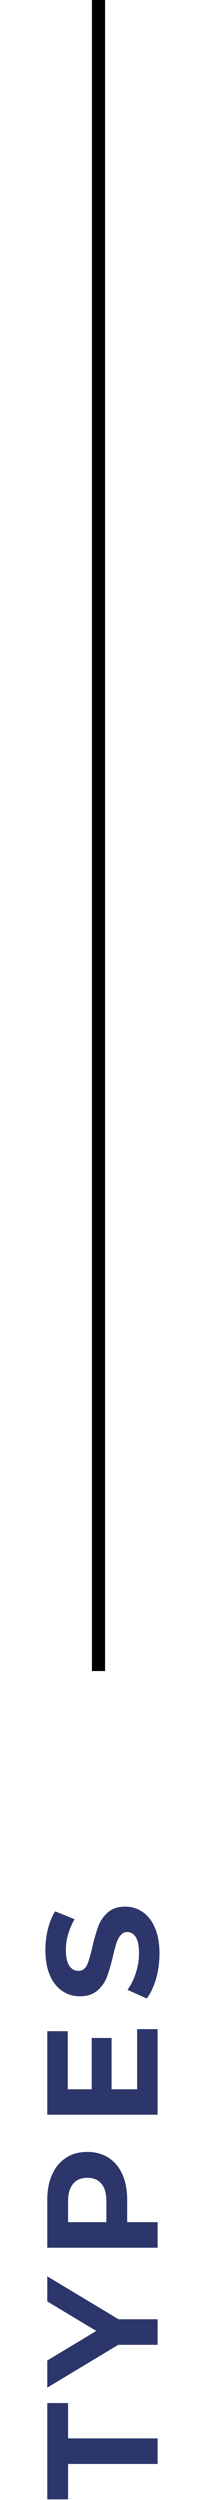
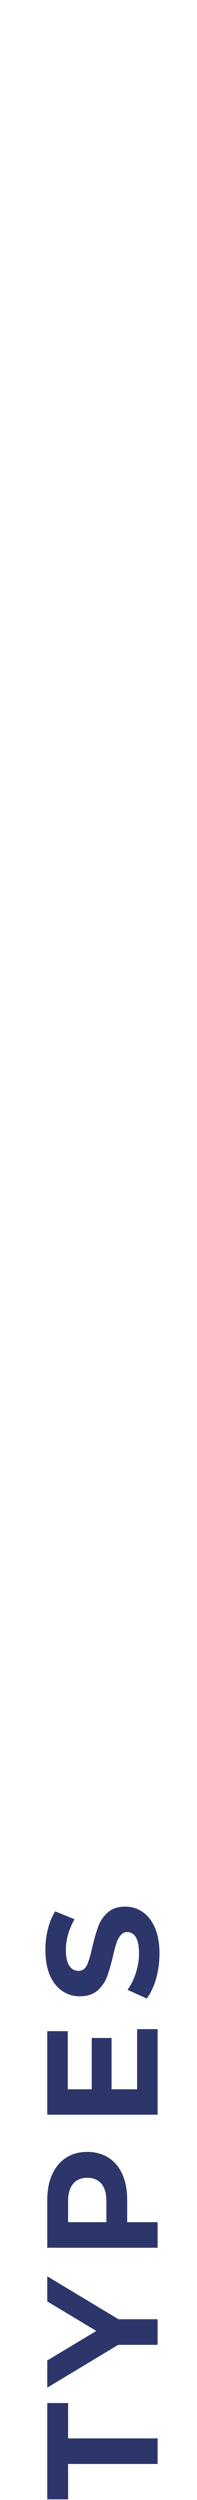
<svg xmlns="http://www.w3.org/2000/svg" width="15" height="190" viewBox="0 0 15 190" fill="none">
  <path d="M5.184 187.264L5.184 189.952L3.6 189.952L3.6 182.632L5.184 182.632L5.184 185.32L12 185.32L12 187.264L5.184 187.264ZM9.024 176.266L12 176.266L12 178.21L9 178.21L3.6 181.462L3.6 179.398L7.332 177.154L3.6 174.91L3.6 173.002L9.024 176.266ZM3.6 167.195C3.6 166.451 3.724 165.807 3.972 165.263C4.22 164.711 4.572 164.287 5.028 163.991C5.484 163.695 6.024 163.547 6.648 163.547C7.264 163.547 7.804 163.695 8.268 163.991C8.724 164.287 9.076 164.711 9.324 165.263C9.564 165.807 9.684 166.451 9.684 167.195L9.684 168.887L12 168.887L12 170.831L3.6 170.831L3.6 167.195ZM8.1 167.303C8.1 166.719 7.976 166.275 7.728 165.971C7.472 165.667 7.112 165.515 6.648 165.515C6.176 165.515 5.816 165.667 5.568 165.971C5.312 166.275 5.184 166.719 5.184 167.303L5.184 168.887L8.1 168.887L8.1 167.303ZM10.44 154.215L12 154.215L12 160.719L3.6 160.719L3.6 154.371L5.16 154.371L5.16 158.787L6.984 158.787L6.984 154.887L8.496 154.887L8.496 158.787L10.44 158.787L10.44 154.215ZM12.144 148.468C12.144 149.132 12.056 149.776 11.88 150.4C11.696 151.016 11.46 151.512 11.172 151.888L9.708 151.228C9.972 150.868 10.184 150.44 10.344 149.944C10.504 149.448 10.584 148.952 10.584 148.456C10.584 147.904 10.504 147.496 10.344 147.232C10.176 146.968 9.956 146.836 9.684 146.836C9.484 146.836 9.32 146.916 9.192 147.076C9.056 147.228 8.948 147.428 8.868 147.676C8.788 147.916 8.7 148.244 8.604 148.66C8.452 149.3 8.3 149.824 8.148 150.232C7.996 150.64 7.752 150.992 7.416 151.288C7.08 151.576 6.632 151.72 6.072 151.72C5.584 151.72 5.144 151.588 4.752 151.324C4.352 151.06 4.036 150.664 3.804 150.136C3.572 149.6 3.456 148.948 3.456 148.18C3.456 147.644 3.52 147.12 3.648 146.608C3.776 146.096 3.96 145.648 4.2 145.264L5.676 145.864C5.236 146.64 5.016 147.416 5.016 148.192C5.016 148.736 5.104 149.14 5.28 149.404C5.456 149.66 5.688 149.788 5.976 149.788C6.264 149.788 6.48 149.64 6.624 149.344C6.76 149.04 6.896 148.58 7.032 147.964C7.184 147.324 7.336 146.8 7.488 146.392C7.64 145.984 7.88 145.636 8.208 145.348C8.536 145.052 8.98 144.904 9.54 144.904C10.02 144.904 10.46 145.04 10.86 145.312C11.252 145.576 11.564 145.976 11.796 146.512C12.028 147.048 12.144 147.7 12.144 148.468Z" fill="#2C366A" />
-   <line x1="7.5" y1="2.18557e-08" x2="7.5" y2="127" stroke="black" />
</svg>